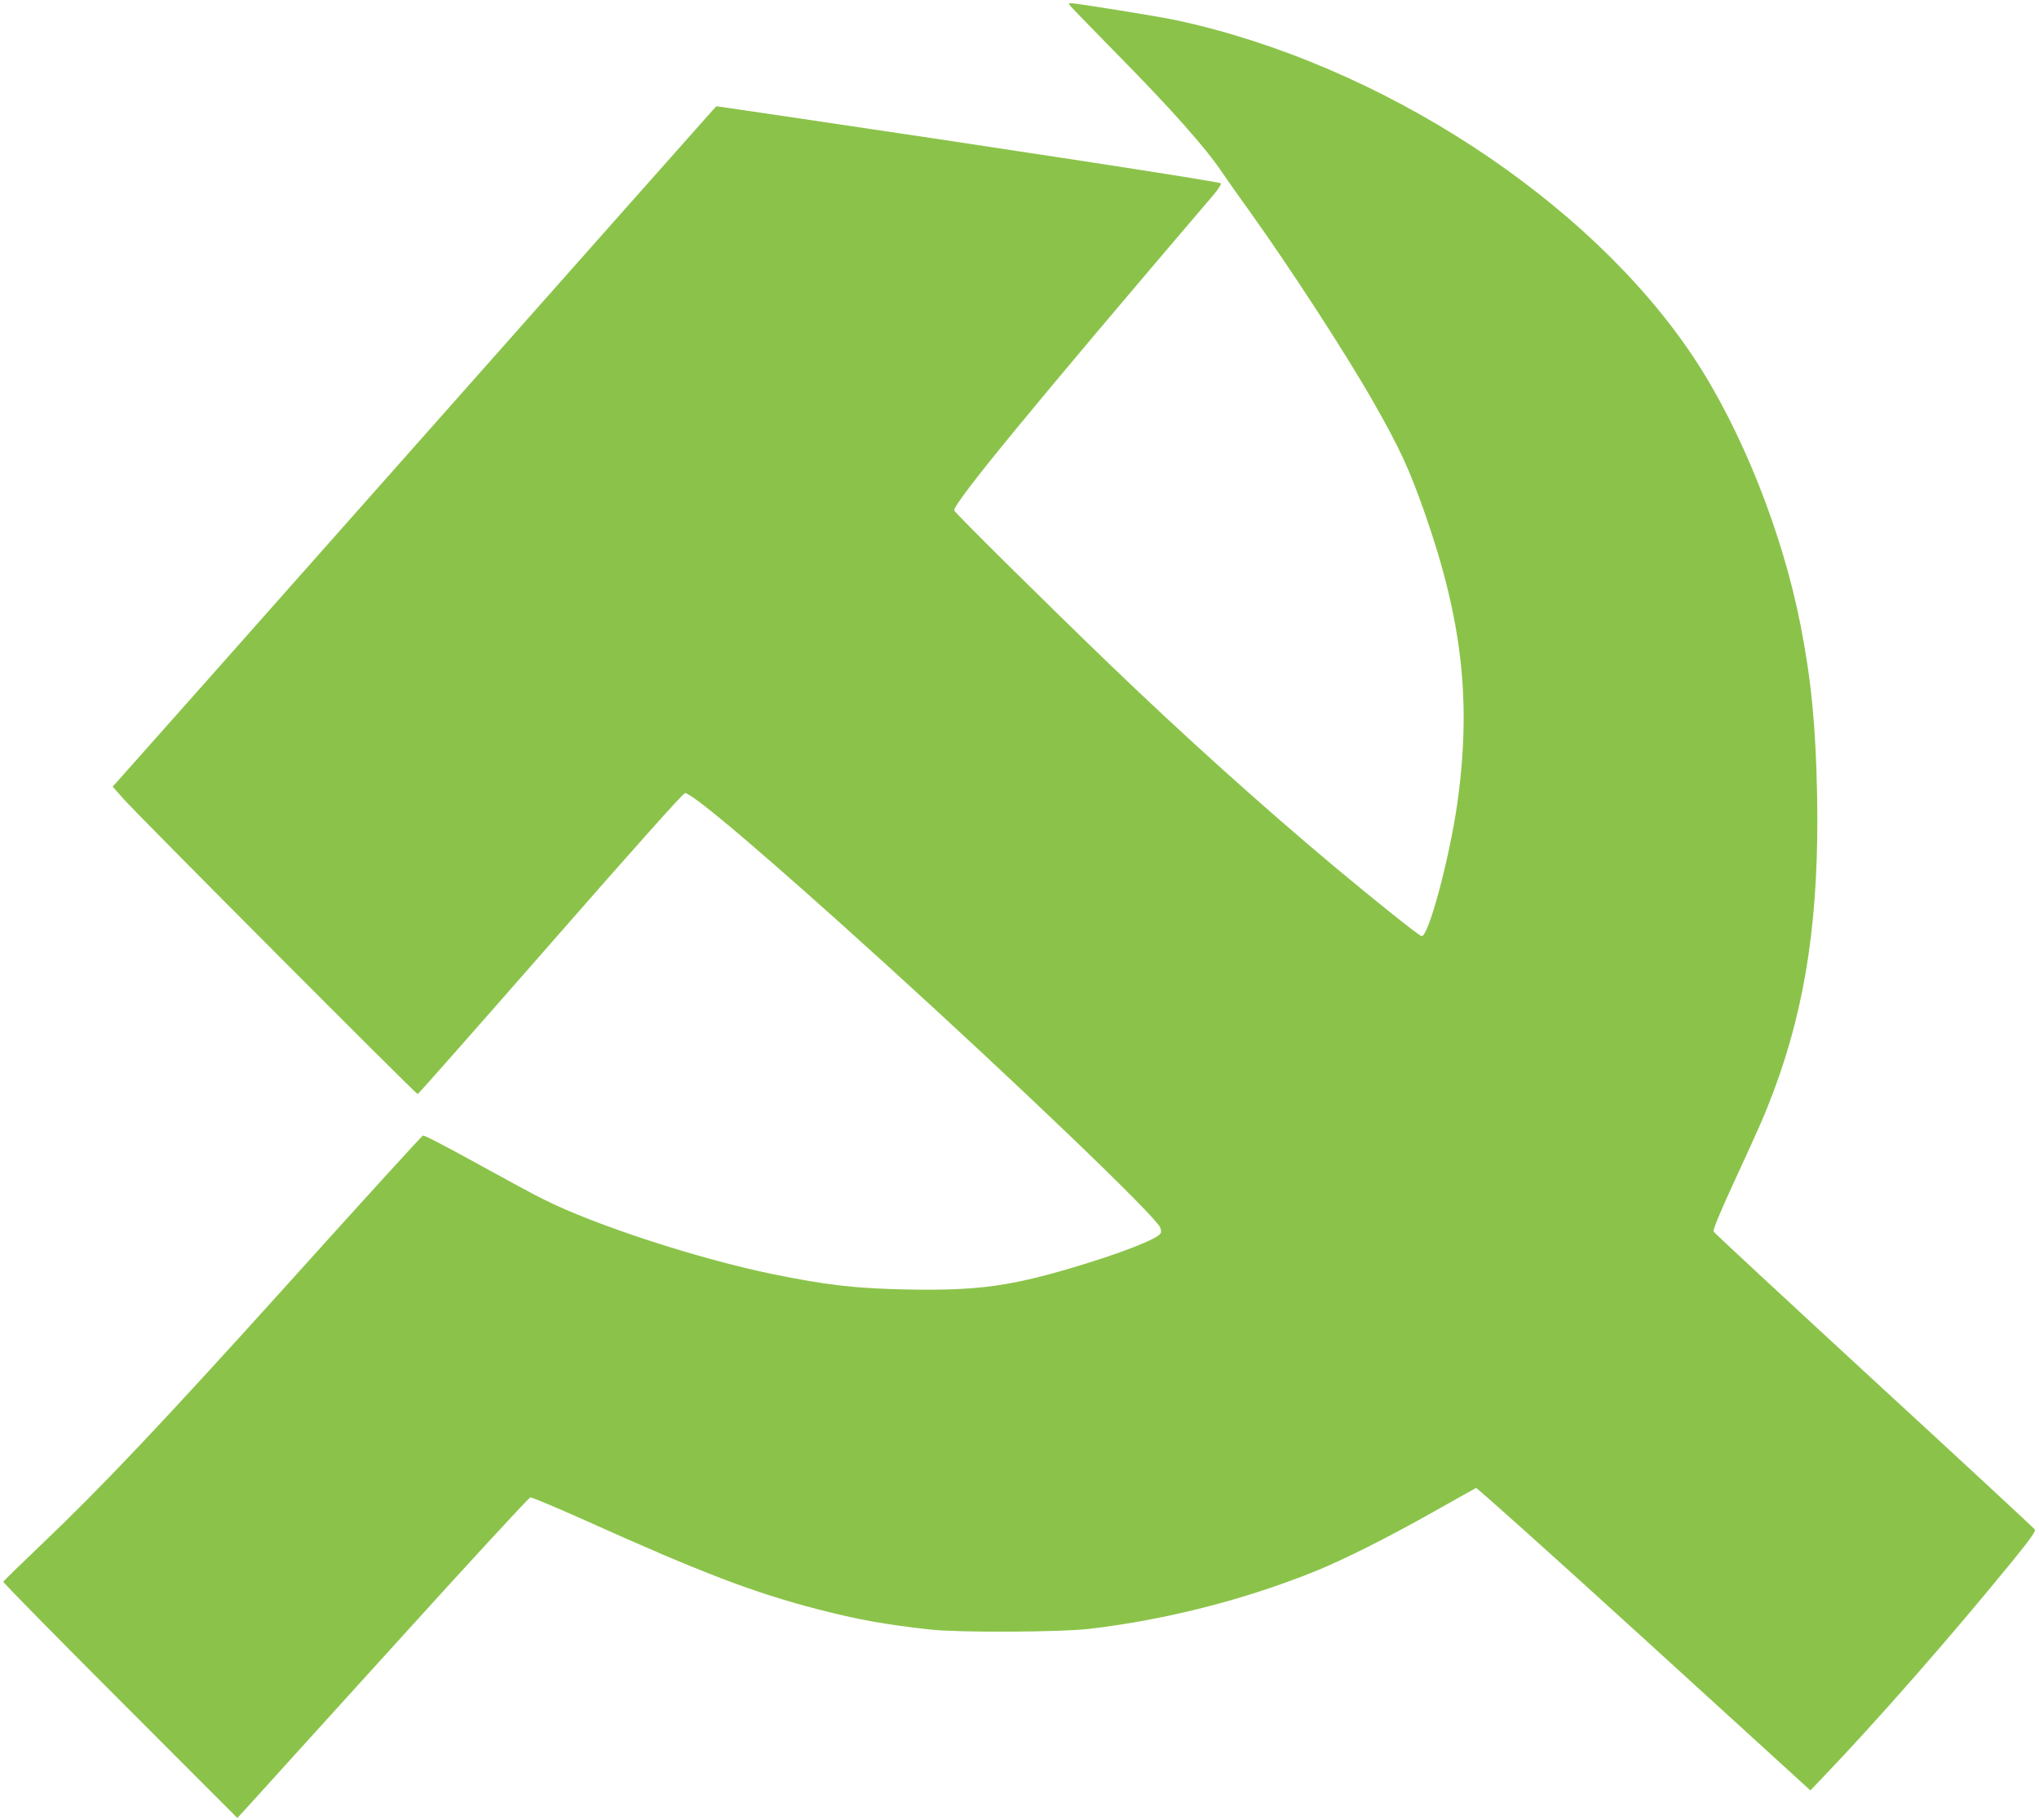
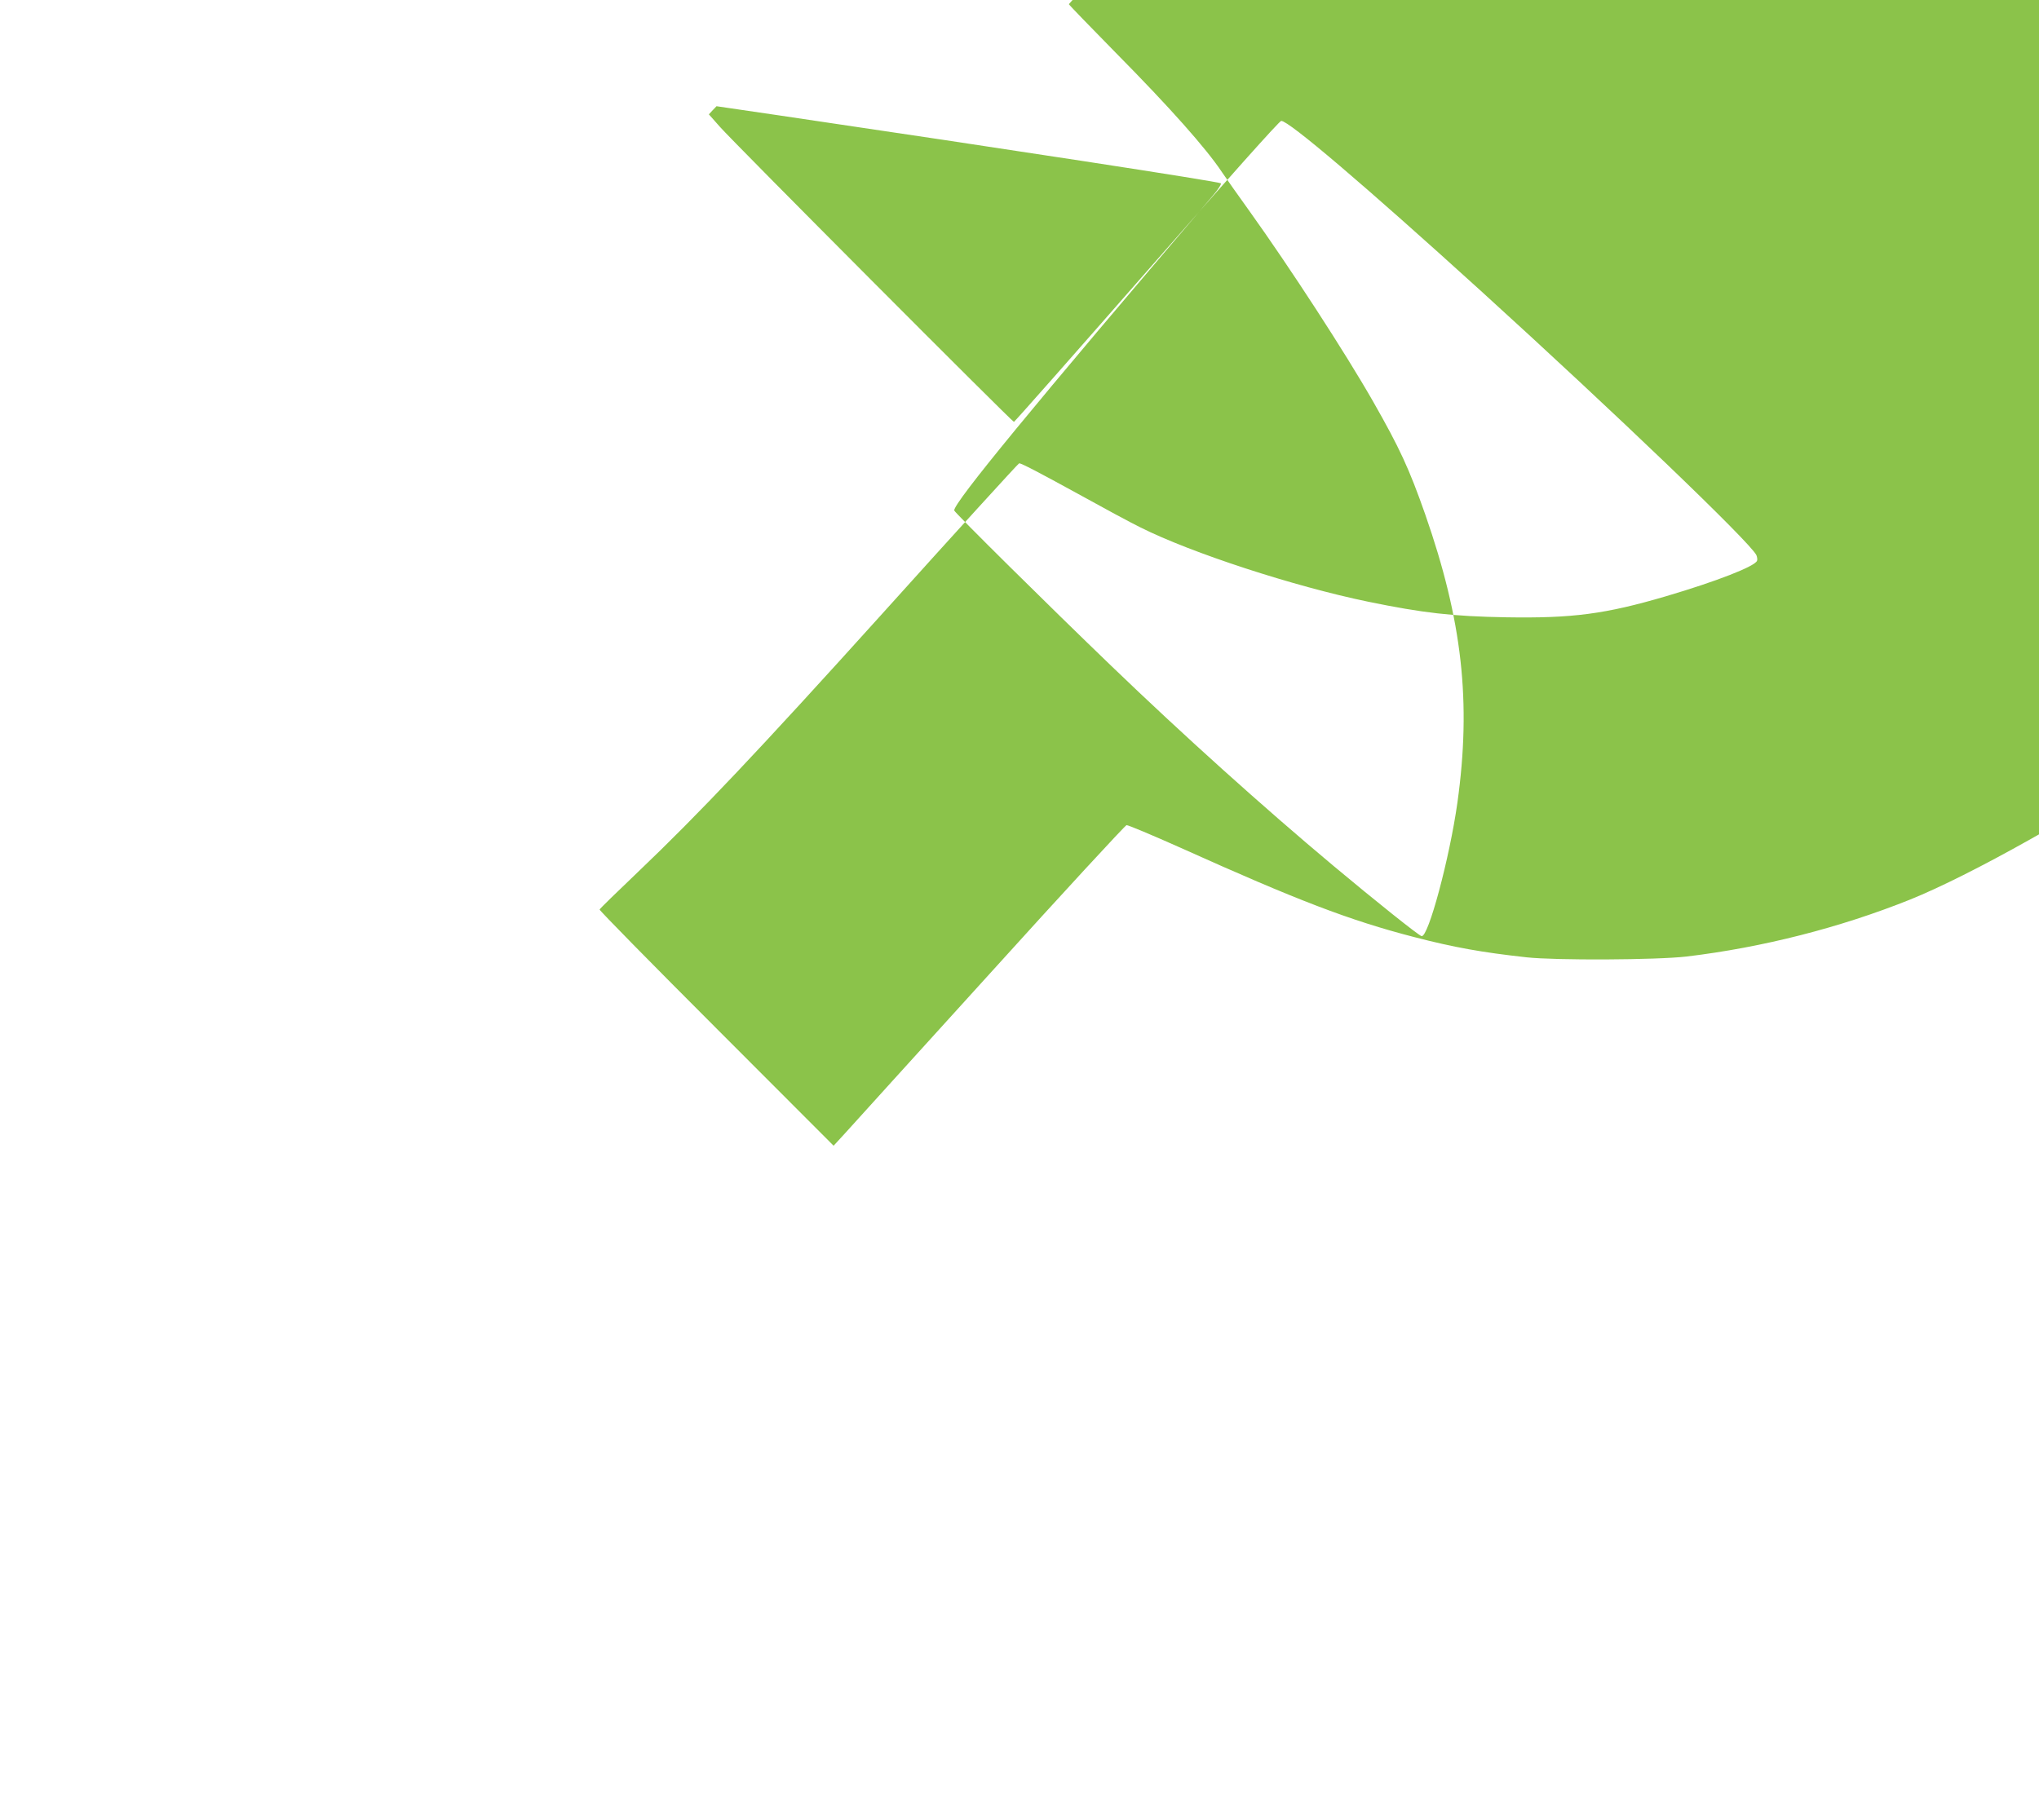
<svg xmlns="http://www.w3.org/2000/svg" version="1.0" width="1280pt" height="1143pt" viewBox="0 0 1280 1143" preserveAspectRatio="xMidYMid meet">
  <g transform="translate(0,1143) scale(0.1,-0.1)" fill="#8bc34a" stroke="none">
-     <path d="M6710 11404 c0 -4 132 -140 293 -304 342 -346 569 -602 668 -751 24 -36 102 -146 173 -245 252 -352 604 -893 778 -1199 164 -288 224 -417 325 -705 233 -668 290 -1178 202 -1810 -49 -348 -183 -848 -225 -838 -18 4 -291 222 -554 442 -443 371 -942 820 -1395 1256 -392 377 -985 964 -985 975 0 52 496 655 1624 1977 33 38 55 73 50 77 -12 11 -1361 218 -2777 427 l-389 57 -23 -24 c-12 -13 -854 -962 -1870 -2109 -1016 -1147 -1859 -2097 -1873 -2112 l-25 -27 69 -78 c85 -97 1835 -1853 1846 -1853 4 0 379 425 834 945 515 589 833 945 844 945 48 0 516 -398 1255 -1069 834 -758 1693 -1581 1728 -1658 5 -12 7 -28 4 -35 -13 -35 -253 -129 -572 -223 -381 -112 -587 -139 -1005 -132 -335 6 -520 27 -865 98 -465 96 -1109 306 -1428 466 -60 29 -239 126 -398 214 -244 134 -350 189 -364 189 -5 0 -400 -434 -860 -945 -774 -858 -1154 -1260 -1535 -1623 -129 -123 -237 -228 -239 -234 -2 -5 328 -341 733 -746 l736 -737 69 75 c37 41 447 494 911 1005 463 512 850 931 859 933 9 1 162 -63 341 -143 733 -330 1059 -455 1465 -560 251 -65 424 -96 705 -127 183 -20 817 -17 1005 5 476 57 963 181 1404 358 188 76 454 210 746 374 143 81 265 149 271 152 6 2 481 -424 1055 -947 l1044 -952 80 84 c331 345 803 883 1185 1352 112 137 151 192 144 202 -5 8 -459 429 -1009 935 -550 507 -1004 928 -1008 936 -5 9 39 117 128 310 163 353 193 422 250 573 204 547 286 1107 272 1860 -9 435 -36 716 -103 1060 -113 583 -371 1231 -670 1683 -657 991 -1969 1846 -3254 2121 -103 22 -623 106 -656 106 -8 0 -14 -3 -14 -6z" />
+     <path d="M6710 11404 c0 -4 132 -140 293 -304 342 -346 569 -602 668 -751 24 -36 102 -146 173 -245 252 -352 604 -893 778 -1199 164 -288 224 -417 325 -705 233 -668 290 -1178 202 -1810 -49 -348 -183 -848 -225 -838 -18 4 -291 222 -554 442 -443 371 -942 820 -1395 1256 -392 377 -985 964 -985 975 0 52 496 655 1624 1977 33 38 55 73 50 77 -12 11 -1361 218 -2777 427 l-389 57 -23 -24 l-25 -27 69 -78 c85 -97 1835 -1853 1846 -1853 4 0 379 425 834 945 515 589 833 945 844 945 48 0 516 -398 1255 -1069 834 -758 1693 -1581 1728 -1658 5 -12 7 -28 4 -35 -13 -35 -253 -129 -572 -223 -381 -112 -587 -139 -1005 -132 -335 6 -520 27 -865 98 -465 96 -1109 306 -1428 466 -60 29 -239 126 -398 214 -244 134 -350 189 -364 189 -5 0 -400 -434 -860 -945 -774 -858 -1154 -1260 -1535 -1623 -129 -123 -237 -228 -239 -234 -2 -5 328 -341 733 -746 l736 -737 69 75 c37 41 447 494 911 1005 463 512 850 931 859 933 9 1 162 -63 341 -143 733 -330 1059 -455 1465 -560 251 -65 424 -96 705 -127 183 -20 817 -17 1005 5 476 57 963 181 1404 358 188 76 454 210 746 374 143 81 265 149 271 152 6 2 481 -424 1055 -947 l1044 -952 80 84 c331 345 803 883 1185 1352 112 137 151 192 144 202 -5 8 -459 429 -1009 935 -550 507 -1004 928 -1008 936 -5 9 39 117 128 310 163 353 193 422 250 573 204 547 286 1107 272 1860 -9 435 -36 716 -103 1060 -113 583 -371 1231 -670 1683 -657 991 -1969 1846 -3254 2121 -103 22 -623 106 -656 106 -8 0 -14 -3 -14 -6z" />
  </g>
</svg>